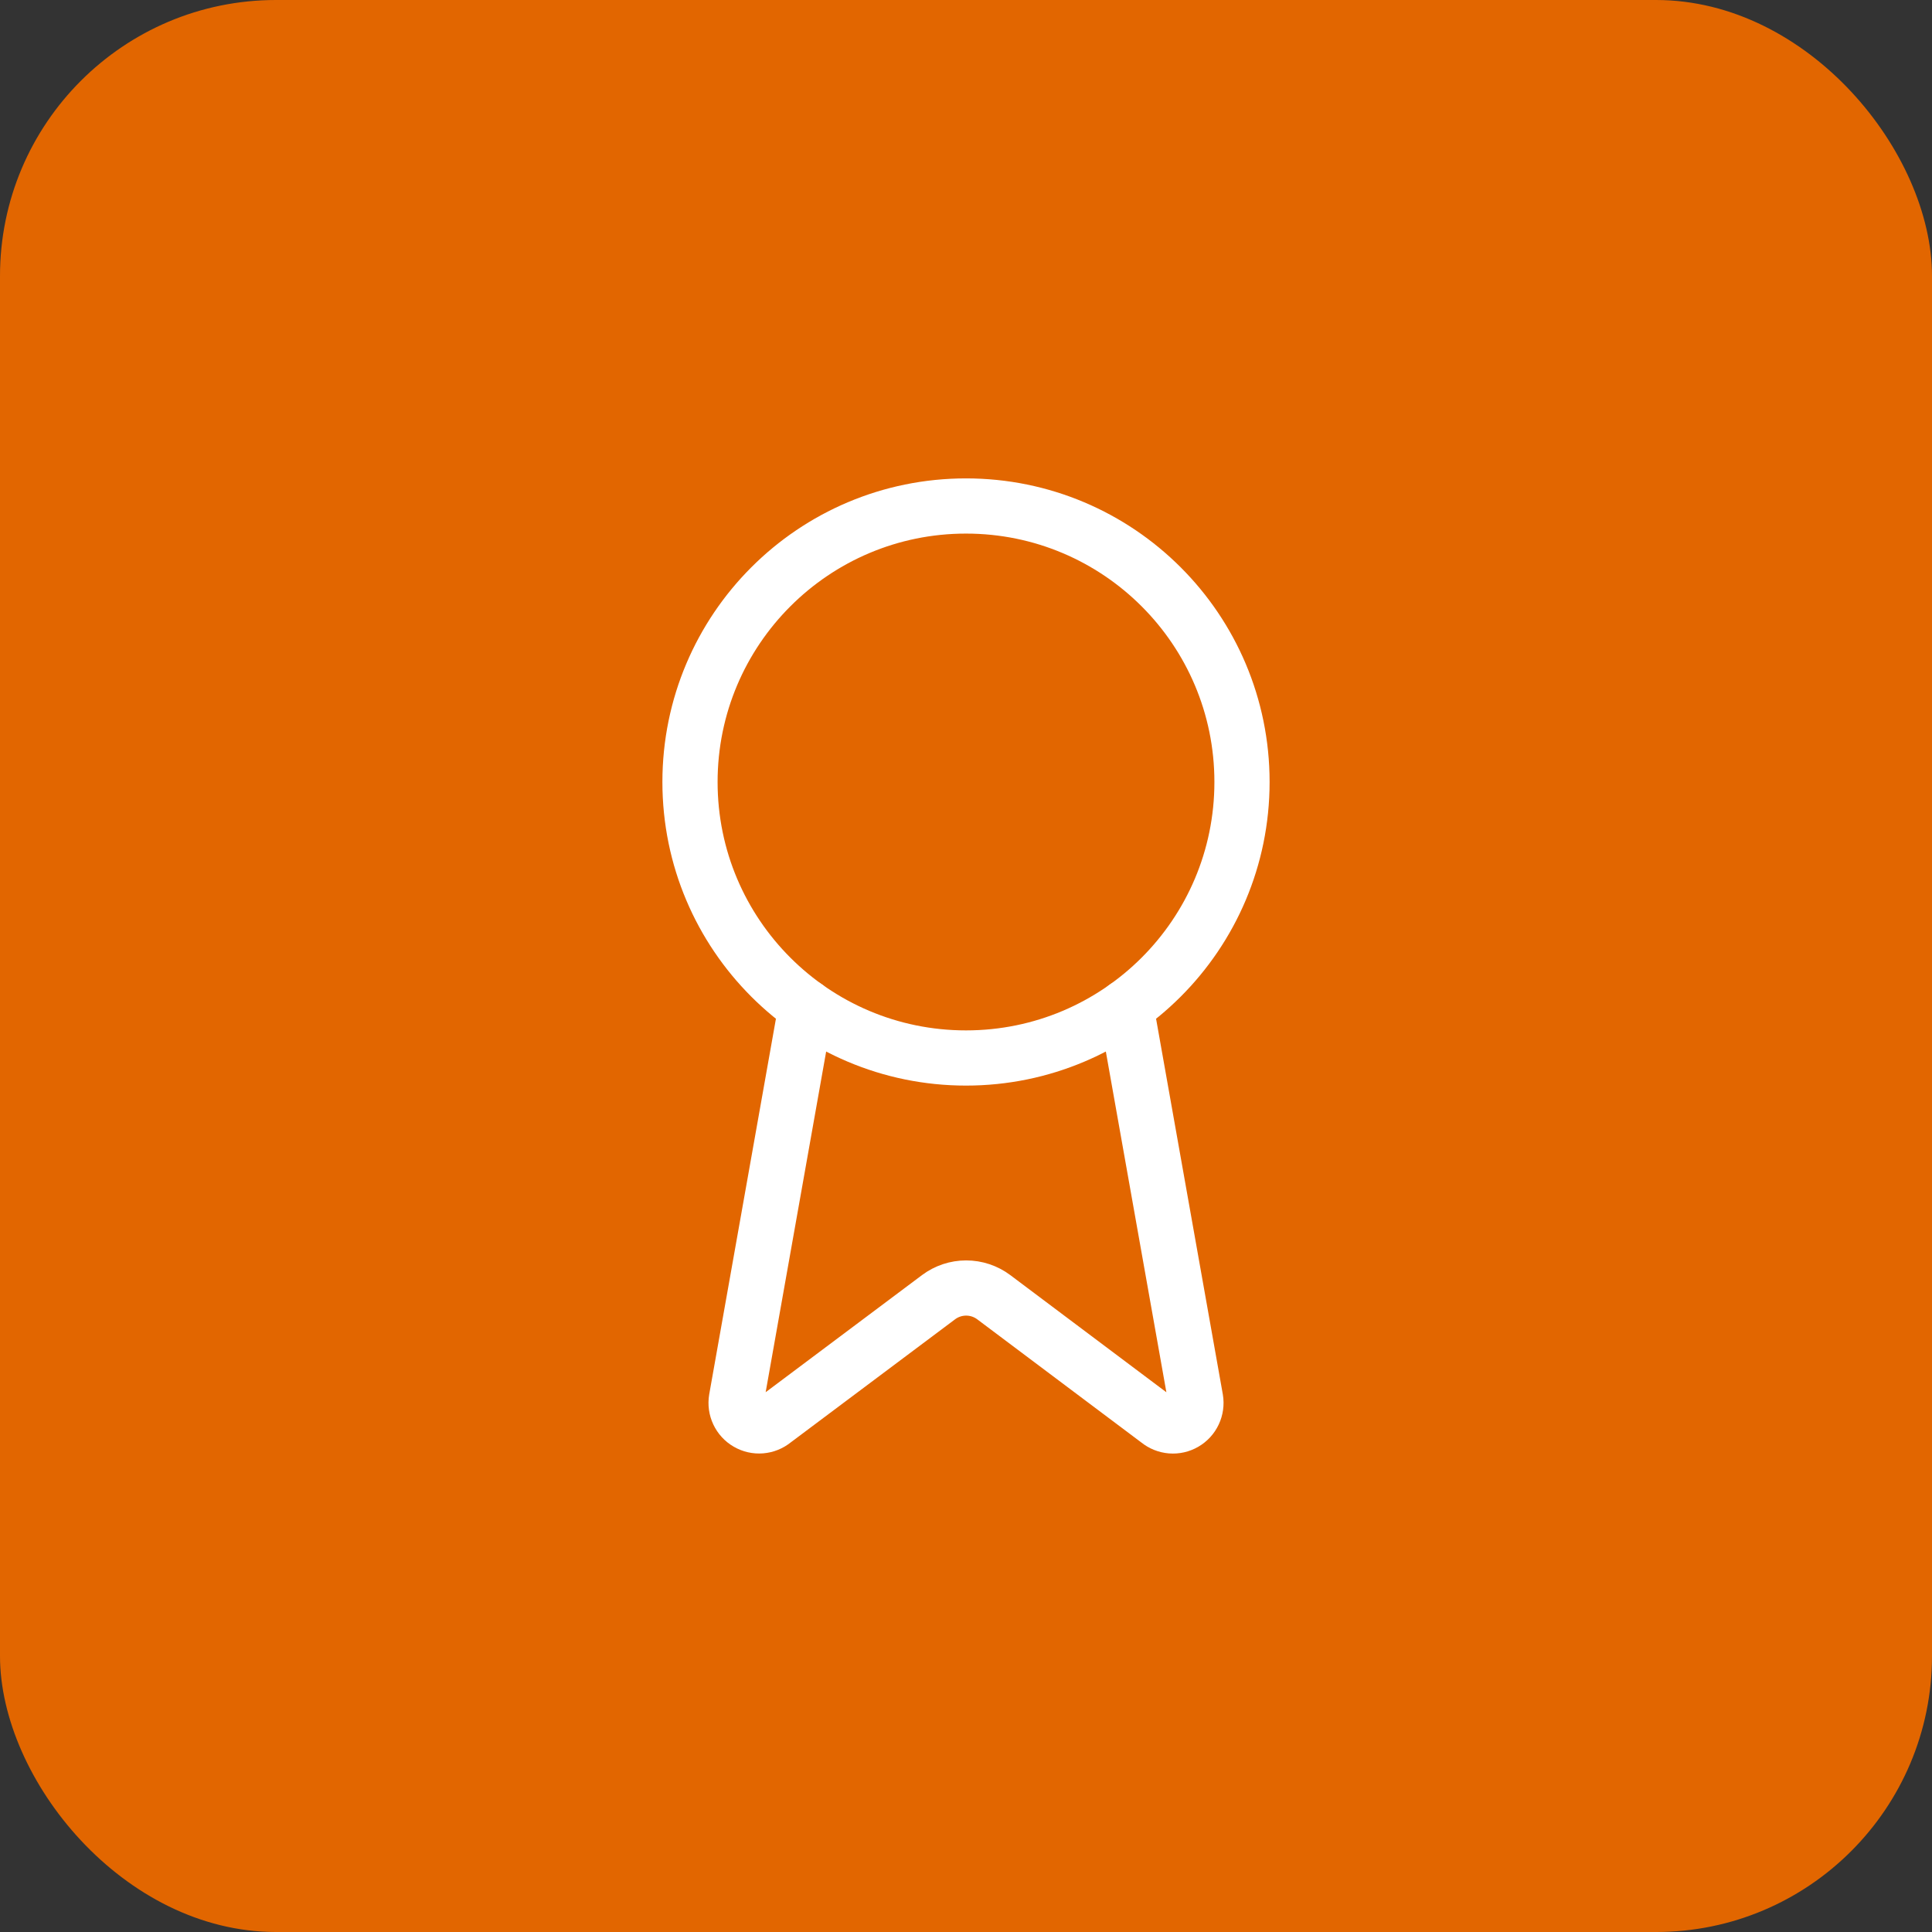
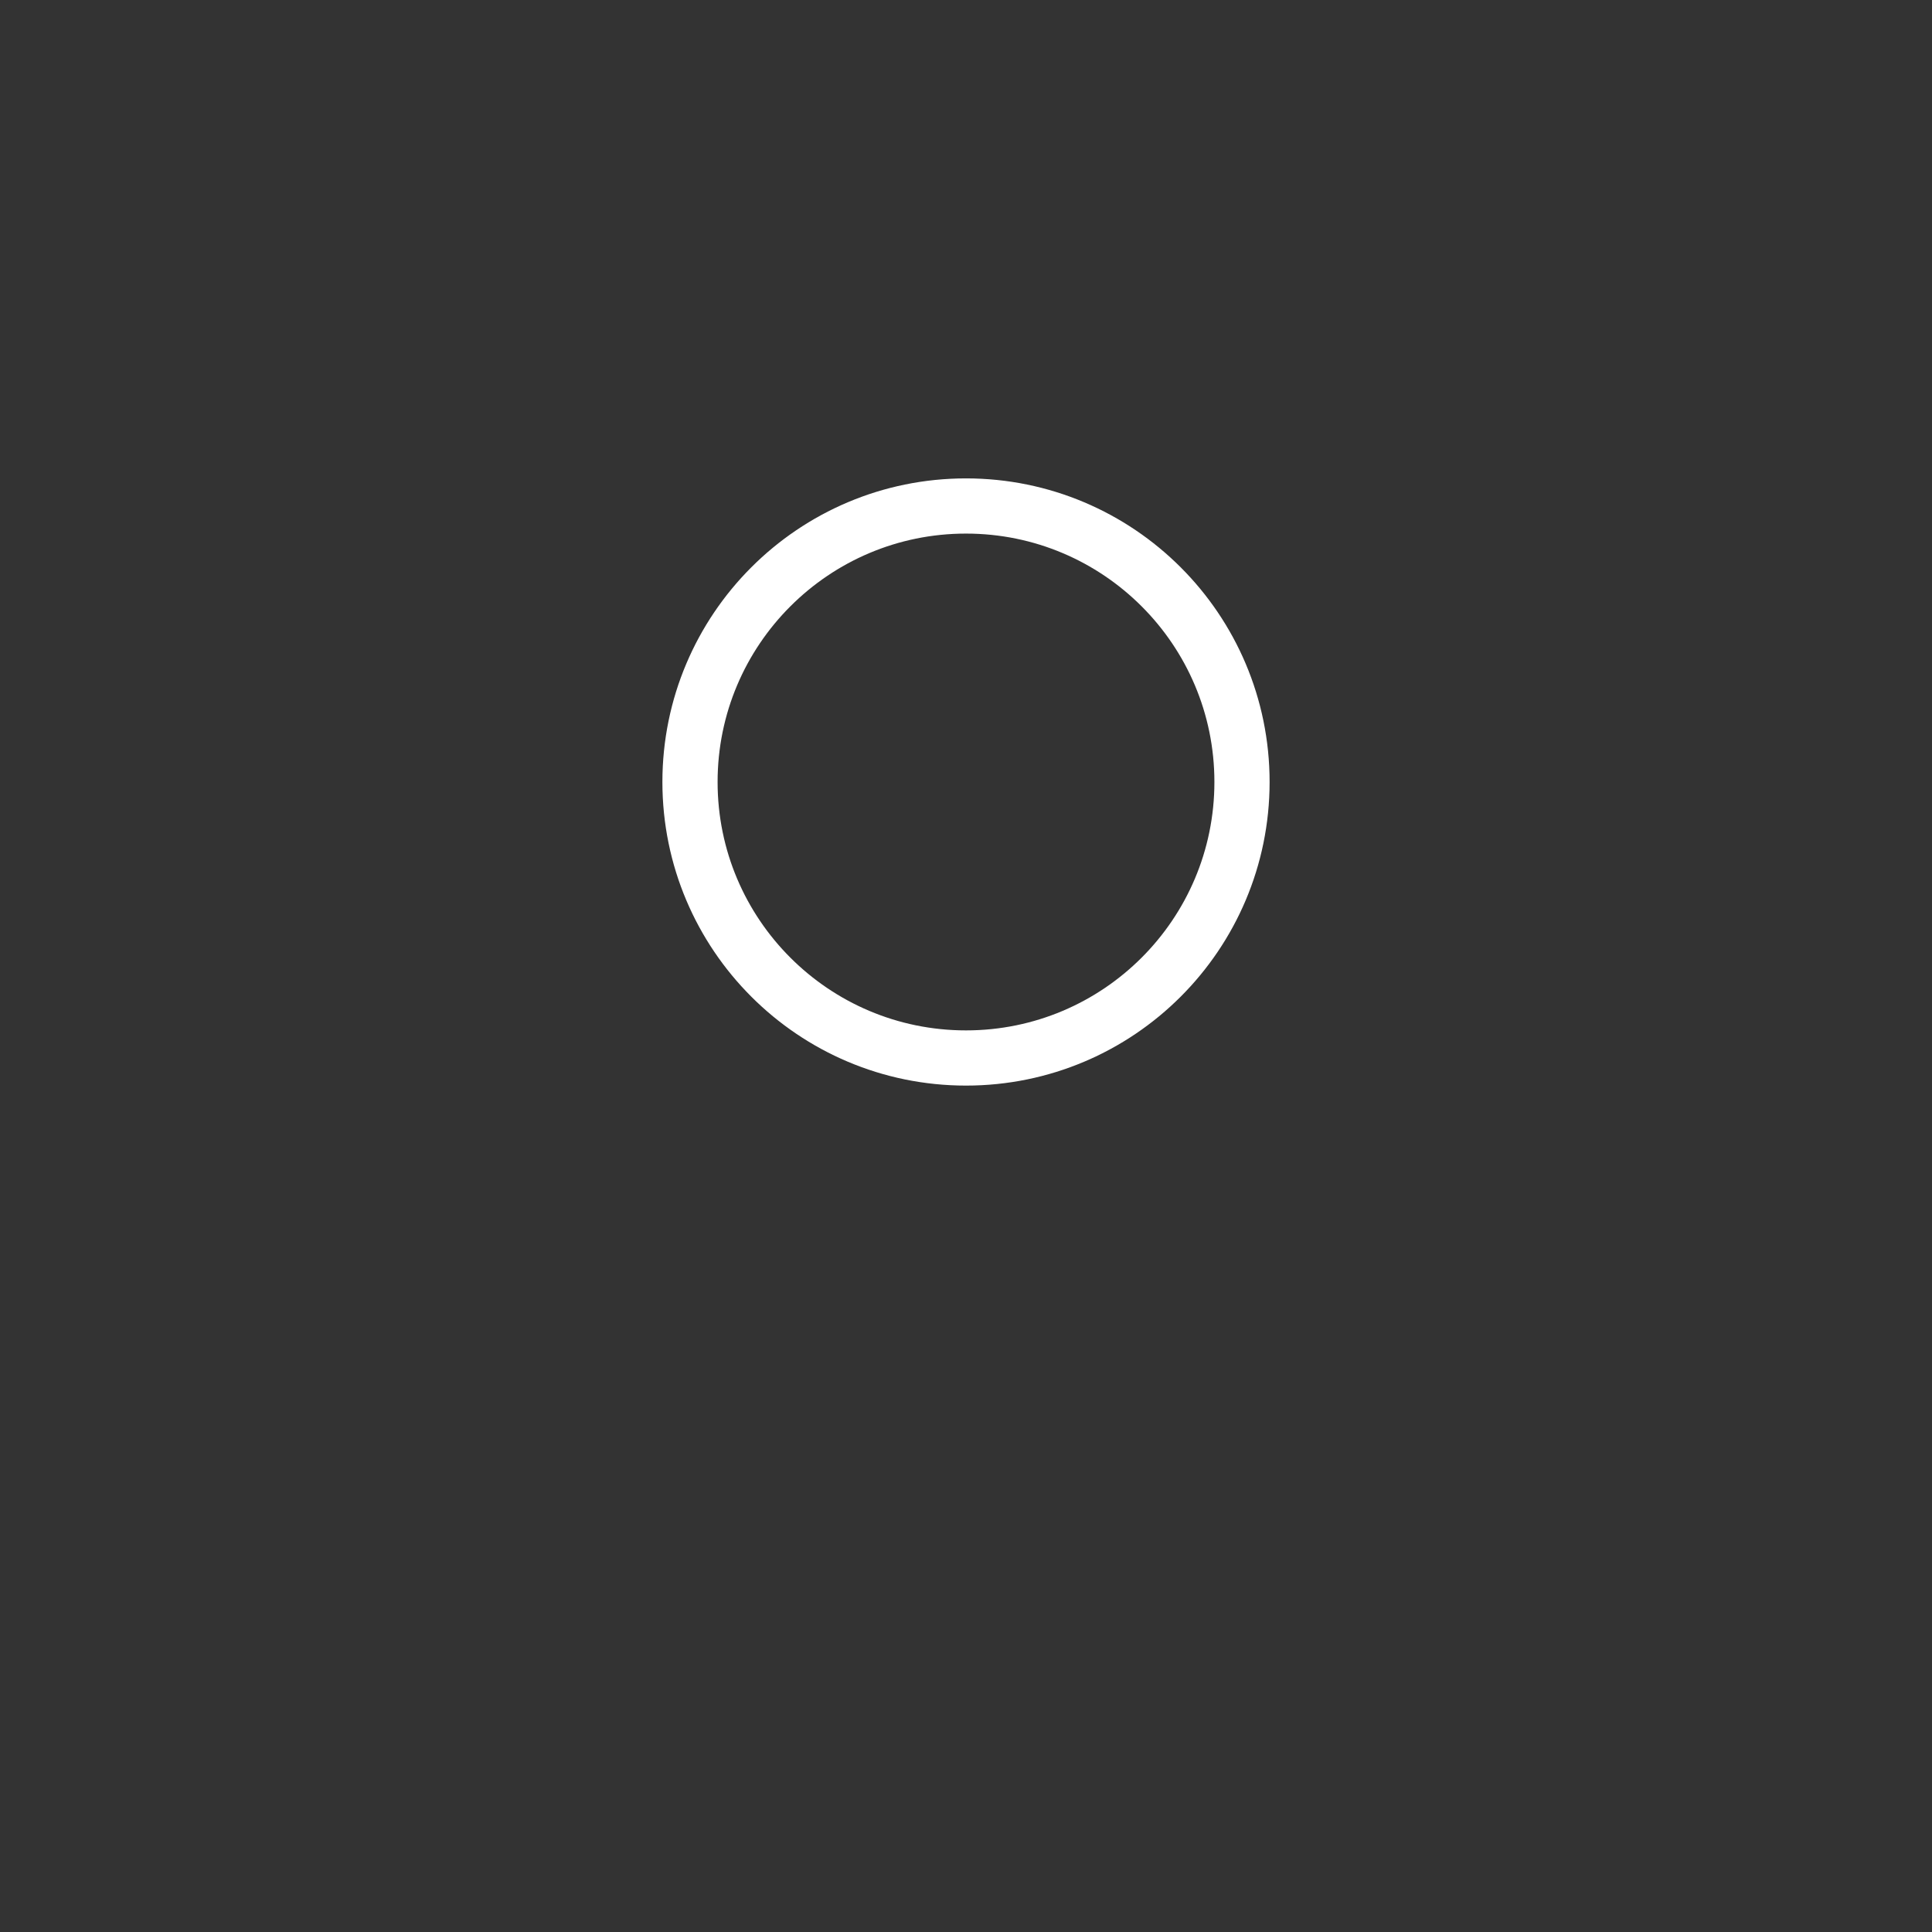
<svg xmlns="http://www.w3.org/2000/svg" width="70" height="70" viewBox="0 0 70 70" fill="none">
  <rect x="0" y="0" width="70" height="70" fill="#333333" stroke="none" />
-   <rect width="70" height="70" rx="10" fill="#E26600" />
-   <path d="M40.795 36.483L43.32 50.693C43.348 50.861 43.324 51.033 43.252 51.186C43.18 51.34 43.063 51.468 42.916 51.553C42.769 51.638 42.6 51.677 42.431 51.663C42.262 51.649 42.101 51.584 41.97 51.477L36.003 46.998C35.715 46.783 35.365 46.667 35.005 46.667C34.646 46.667 34.296 46.783 34.008 46.998L28.031 51.475C27.9 51.583 27.739 51.647 27.57 51.661C27.401 51.675 27.232 51.636 27.086 51.551C26.939 51.467 26.822 51.339 26.75 51.186C26.677 51.032 26.653 50.861 26.681 50.693L29.205 36.483" stroke="white" stroke-width="2" stroke-linecap="round" stroke-linejoin="round" />
  <path d="M35 38.333C40.523 38.333 45 33.856 45 28.333C45 22.81 40.523 18.333 35 18.333C29.477 18.333 25 22.81 25 28.333C25 33.856 29.477 38.333 35 38.333Z" stroke="white" stroke-width="2" stroke-linecap="round" stroke-linejoin="round" />
</svg>